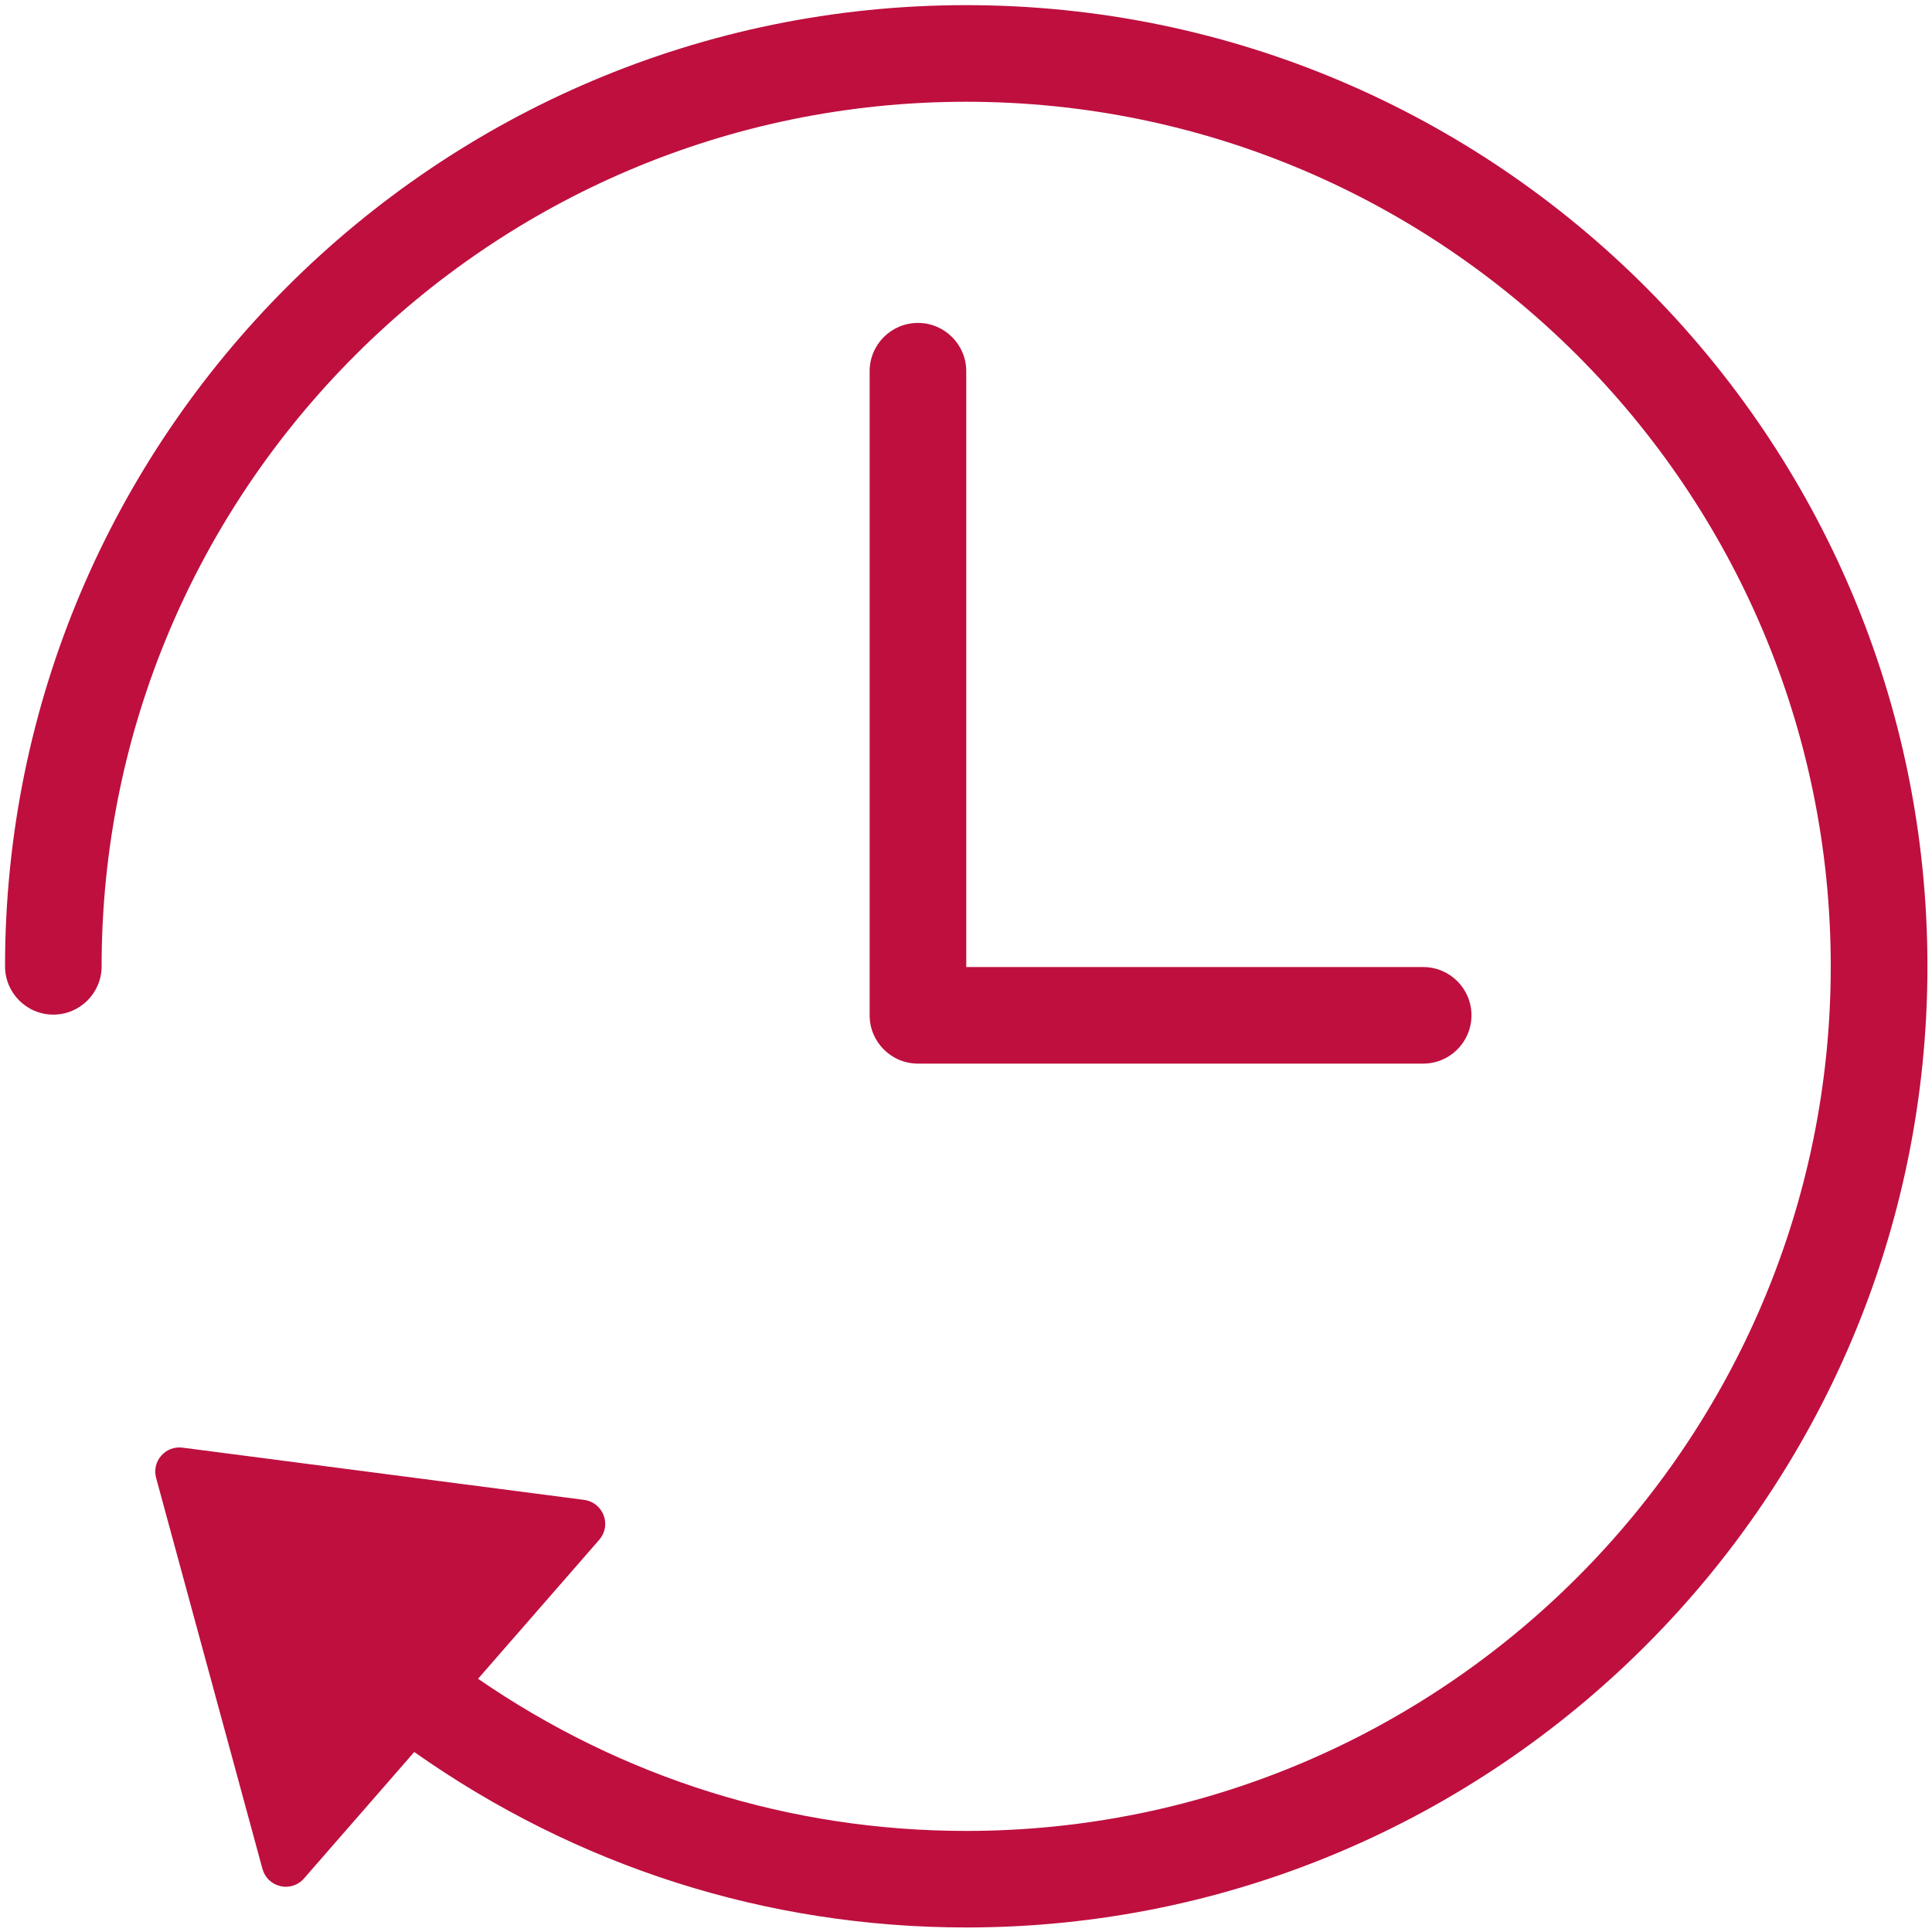
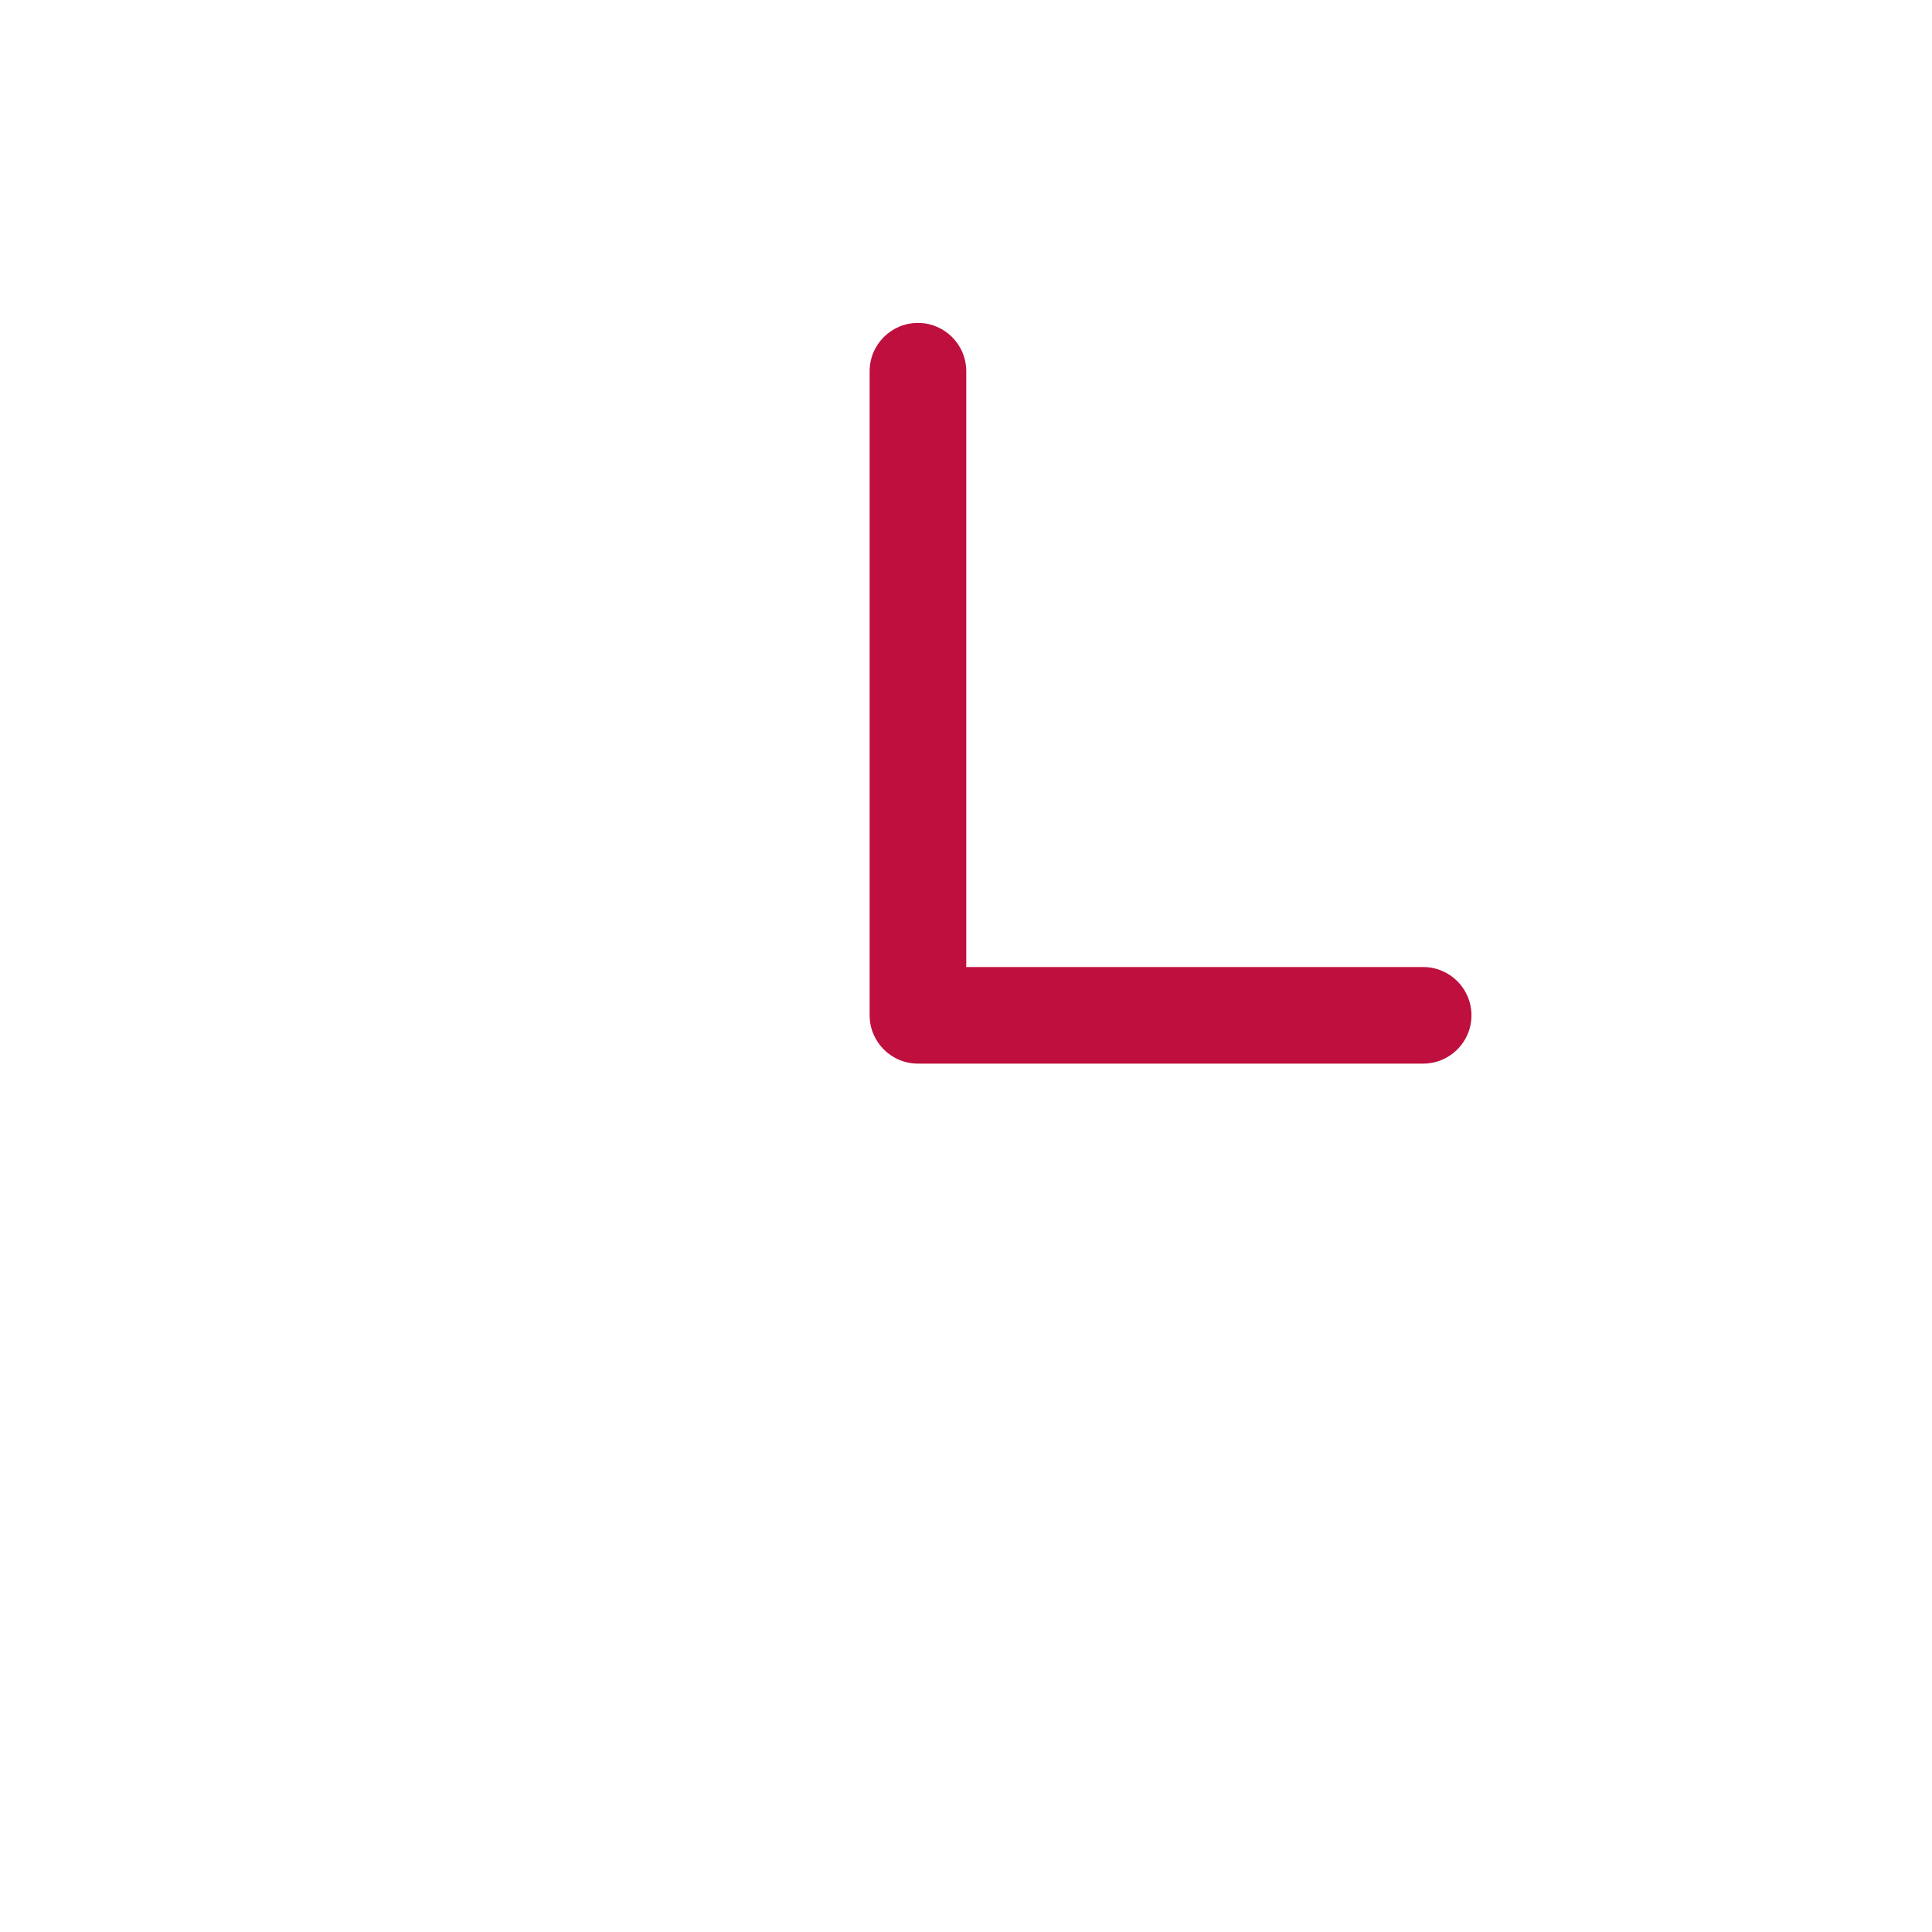
<svg xmlns="http://www.w3.org/2000/svg" version="1.1" x="0px" y="0px" viewBox="0 0 56.693 56.693" enable-background="new 0 0 56.693 56.693" xml:space="preserve">
  <g id="Testfläche" display="none">
    <g id="TESTFLÄCHE" display="inline">
-       <rect x="0" y="0" fill="#FFEC00" width="56.693" height="56.693" />
-     </g>
+       </g>
  </g>
  <g id="ZEIT">
    <g>
-       <path fill="#BE0F3F" d="M28.353,0.151c-15.552,0-28.205,12.653-28.205,28.205c0,0.783,0.635,1.417,1.417,1.417    s1.417-0.635,1.417-1.417c0-13.989,11.381-25.37,25.37-25.37c13.989,0,25.37,11.381,25.37,25.37    c0,13.989-11.381,25.371-25.37,25.371c-5.165,0-10.092-1.552-14.324-4.465l3.558-4.08    c0.172-0.197,0.221-0.473,0.128-0.717s-0.312-0.418-0.571-0.452L5.355,42.48    c-0.238-0.031-0.47,0.059-0.625,0.237s-0.212,0.423-0.149,0.651l3.121,11.474    c0.068,0.253,0.27,0.446,0.525,0.505c0.053,0.013,0.106,0.019,0.159,0.019c0.202,0,0.398-0.087,0.534-0.243    l3.236-3.712c4.766,3.36,10.346,5.149,16.199,5.149c15.552,0,28.204-12.652,28.204-28.205    S43.905,0.151,28.353,0.151z" />
      <path fill="#BE0F3F" d="M26.936,9.476c-0.783,0-1.417,0.635-1.417,1.417v18.901c0,0.783,0.635,1.417,1.417,1.417    h14.826c0.783,0,1.417-0.634,1.417-1.417c0-0.783-0.634-1.417-1.417-1.417H28.354V10.893    C28.354,10.111,27.719,9.476,26.936,9.476z" />
    </g>
  </g>
</svg>